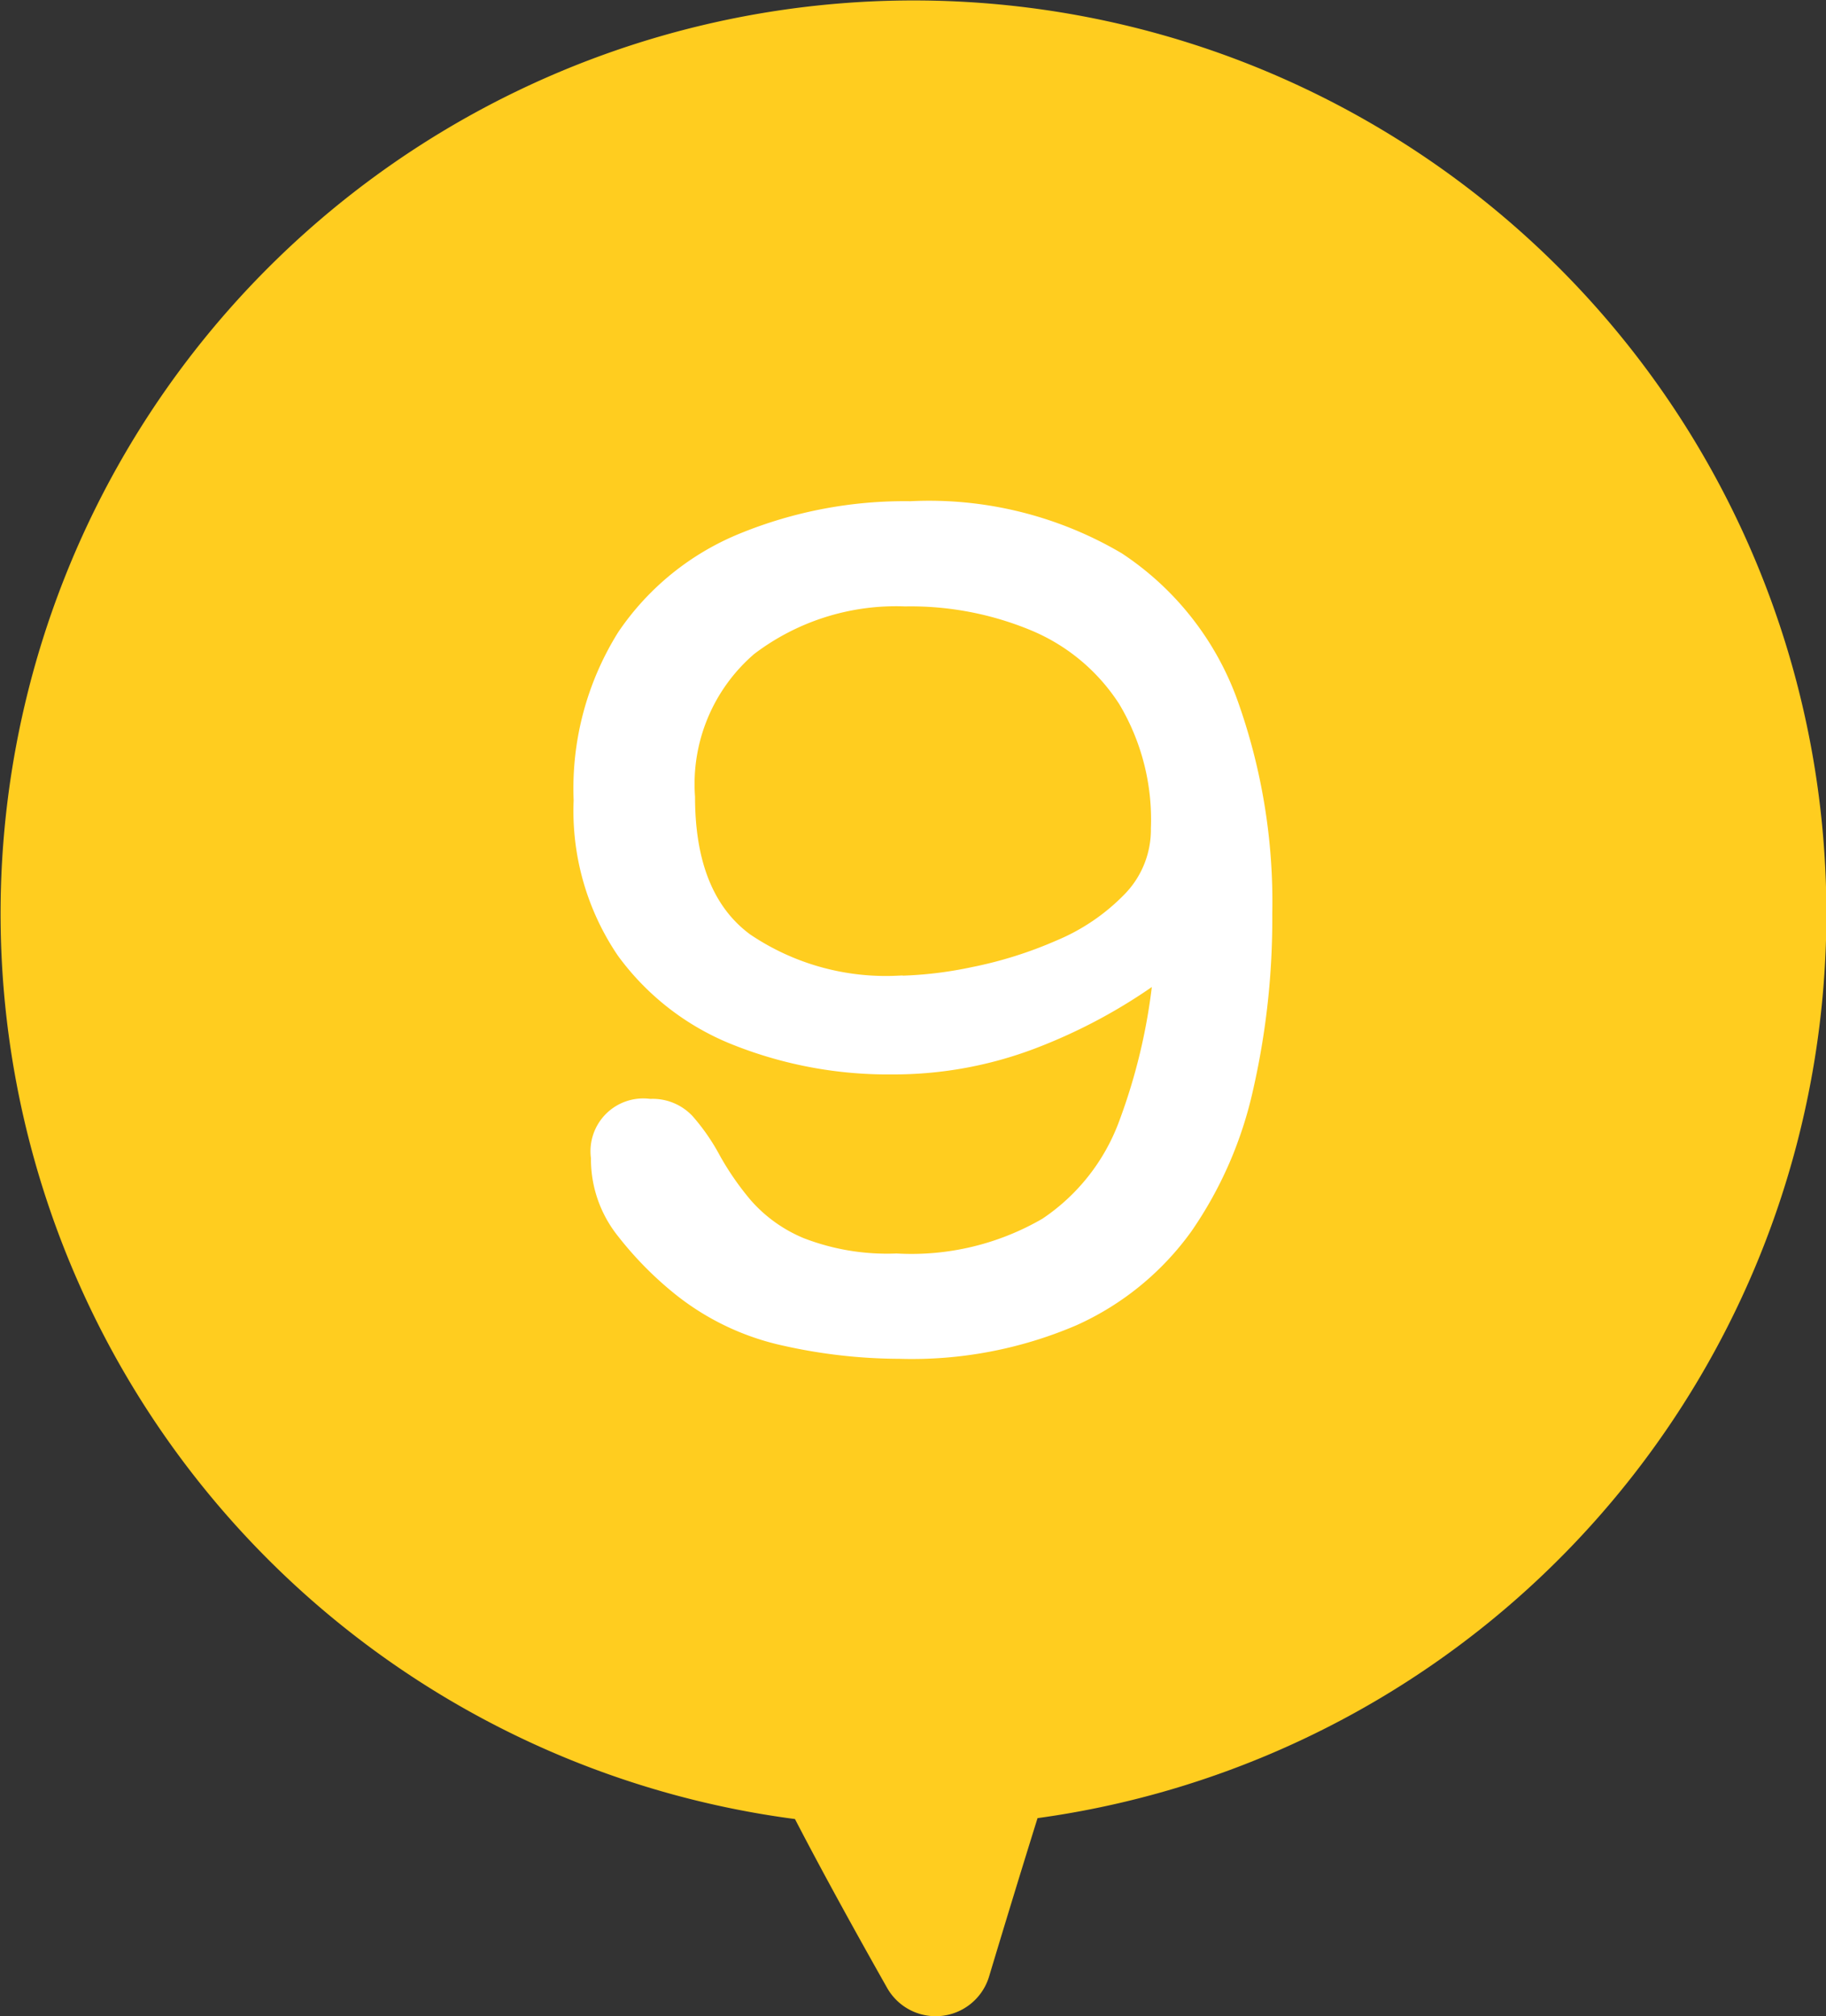
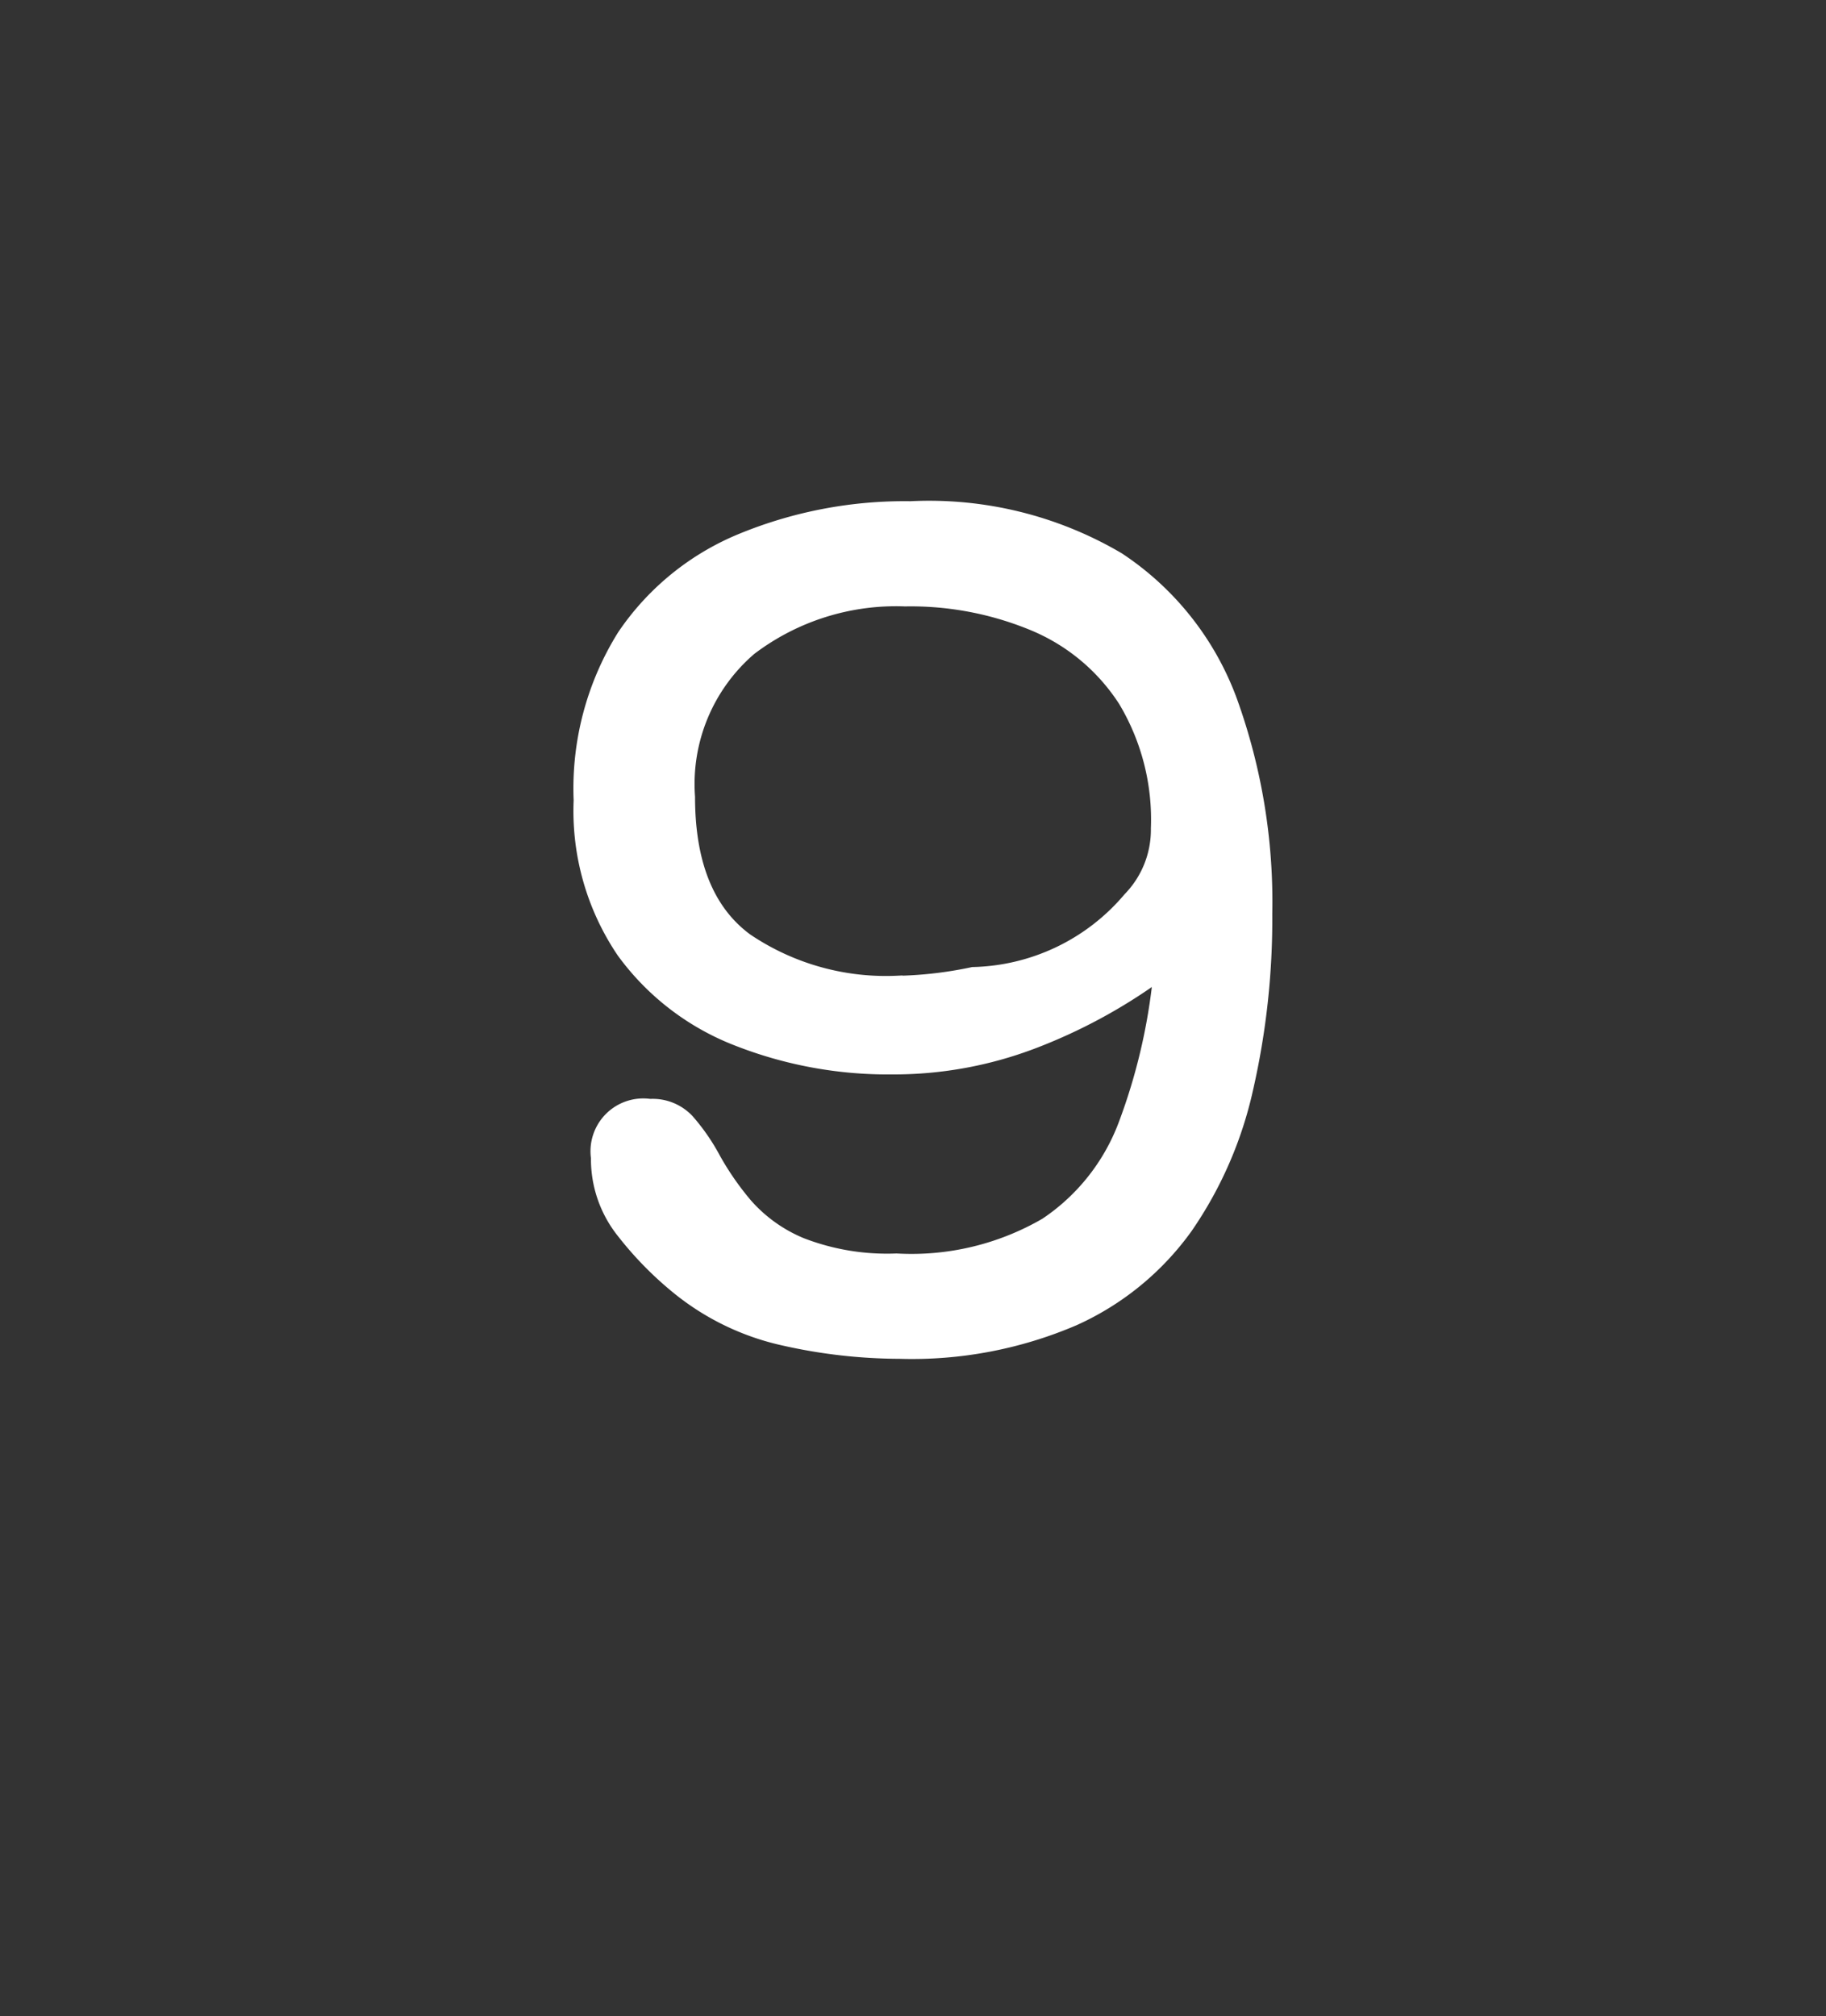
<svg xmlns="http://www.w3.org/2000/svg" width="54.438" height="60.106" viewBox="0 0 54.438 60.106">
  <rect x="0" y="0" width="54.438" height="60.106" fill="#333333" stroke="none" />
  <defs>
    <clipPath id="clip-path">
      <rect id="長方形_1141" data-name="長方形 1141" width="54.438" height="60.106" fill="#ffcd1f" />
    </clipPath>
  </defs>
  <g id="グループ_1619" data-name="グループ 1619" transform="translate(-1361.278 -2565.176)">
    <g id="グループ_1486" data-name="グループ 1486" transform="translate(1361.278 2565.176)">
      <g id="グループ_1478" data-name="グループ 1478" clip-path="url(#clip-path)">
-         <path id="パス_4020" data-name="パス 4020" d="M36.229,1.54A27.223,27.223,0,1,0,23.7,54.228c.846,1.633,1.871,3.484,2.747,5.033a1.663,1.663,0,0,0,3.04-.338c.439-1.459.956-3.157,1.445-4.722a27.223,27.223,0,0,0,5.3-52.66" transform="translate(0 0)" fill="#ffcd1f" />
-       </g>
+         </g>
    </g>
-     <path id="パス_4242" data-name="パス 4242" d="M15.823.1A15.858,15.858,0,0,1,12.375-.29,7.651,7.651,0,0,1,9.249-1.772,10.383,10.383,0,0,1,7.541-3.5a3.524,3.524,0,0,1-.773-2.24A1.424,1.424,0,0,1,8.379-7.348a1.478,1.478,0,0,1,1.16.467,6.089,6.089,0,0,1,.79,1.144,8.539,8.539,0,0,0,.951,1.37,4.43,4.43,0,0,0,1.627,1.16,7.035,7.035,0,0,0,2.82.467A7.927,7.927,0,0,0,20.158-3.8a6.145,6.145,0,0,0,2.336-2.949,17.535,17.535,0,0,0,1.031-4.4,16.112,16.112,0,0,1-3.738,2.014,11.721,11.721,0,0,1-4.189.757,12.342,12.342,0,0,1-4.641-.854,7.648,7.648,0,0,1-3.416-2.626A7.534,7.534,0,0,1,6.252-16.4a8.634,8.634,0,0,1,1.305-4.931,7.877,7.877,0,0,1,3.561-2.884,12.824,12.824,0,0,1,5.027-.951,11.152,11.152,0,0,1,6.22,1.531,8.684,8.684,0,0,1,3.368,4.254A17.683,17.683,0,0,1,26.78-13.02a22.736,22.736,0,0,1-.564,5.2A11.794,11.794,0,0,1,24.4-3.642,8.36,8.36,0,0,1,21.028-.886,12.294,12.294,0,0,1,15.823.1Zm-.064-11.118A11.825,11.825,0,0,0,18-11.279a12.421,12.421,0,0,0,2.562-.806A6.247,6.247,0,0,0,22.639-13.5a2.9,2.9,0,0,0,.822-2.062,6.858,6.858,0,0,0-.967-3.787,5.905,5.905,0,0,0-2.659-2.24,9.509,9.509,0,0,0-3.851-.741,7.14,7.14,0,0,0-4.592,1.45A5.264,5.264,0,0,0,9.571-16.5q0,2.965,1.708,4.222A7.378,7.378,0,0,0,15.759-11.021Z" transform="translate(1372.278 2605.434)" fill="#fff" stroke="#fff" stroke-width="0.3" />
+     <path id="パス_4242" data-name="パス 4242" d="M15.823.1A15.858,15.858,0,0,1,12.375-.29,7.651,7.651,0,0,1,9.249-1.772,10.383,10.383,0,0,1,7.541-3.5a3.524,3.524,0,0,1-.773-2.24A1.424,1.424,0,0,1,8.379-7.348a1.478,1.478,0,0,1,1.16.467,6.089,6.089,0,0,1,.79,1.144,8.539,8.539,0,0,0,.951,1.37,4.43,4.43,0,0,0,1.627,1.16,7.035,7.035,0,0,0,2.82.467A7.927,7.927,0,0,0,20.158-3.8a6.145,6.145,0,0,0,2.336-2.949,17.535,17.535,0,0,0,1.031-4.4,16.112,16.112,0,0,1-3.738,2.014,11.721,11.721,0,0,1-4.189.757,12.342,12.342,0,0,1-4.641-.854,7.648,7.648,0,0,1-3.416-2.626A7.534,7.534,0,0,1,6.252-16.4a8.634,8.634,0,0,1,1.305-4.931,7.877,7.877,0,0,1,3.561-2.884,12.824,12.824,0,0,1,5.027-.951,11.152,11.152,0,0,1,6.22,1.531,8.684,8.684,0,0,1,3.368,4.254A17.683,17.683,0,0,1,26.78-13.02a22.736,22.736,0,0,1-.564,5.2A11.794,11.794,0,0,1,24.4-3.642,8.36,8.36,0,0,1,21.028-.886,12.294,12.294,0,0,1,15.823.1Zm-.064-11.118A11.825,11.825,0,0,0,18-11.279A6.247,6.247,0,0,0,22.639-13.5a2.9,2.9,0,0,0,.822-2.062,6.858,6.858,0,0,0-.967-3.787,5.905,5.905,0,0,0-2.659-2.24,9.509,9.509,0,0,0-3.851-.741,7.14,7.14,0,0,0-4.592,1.45A5.264,5.264,0,0,0,9.571-16.5q0,2.965,1.708,4.222A7.378,7.378,0,0,0,15.759-11.021Z" transform="translate(1372.278 2605.434)" fill="#fff" stroke="#fff" stroke-width="0.3" />
  </g>
</svg>